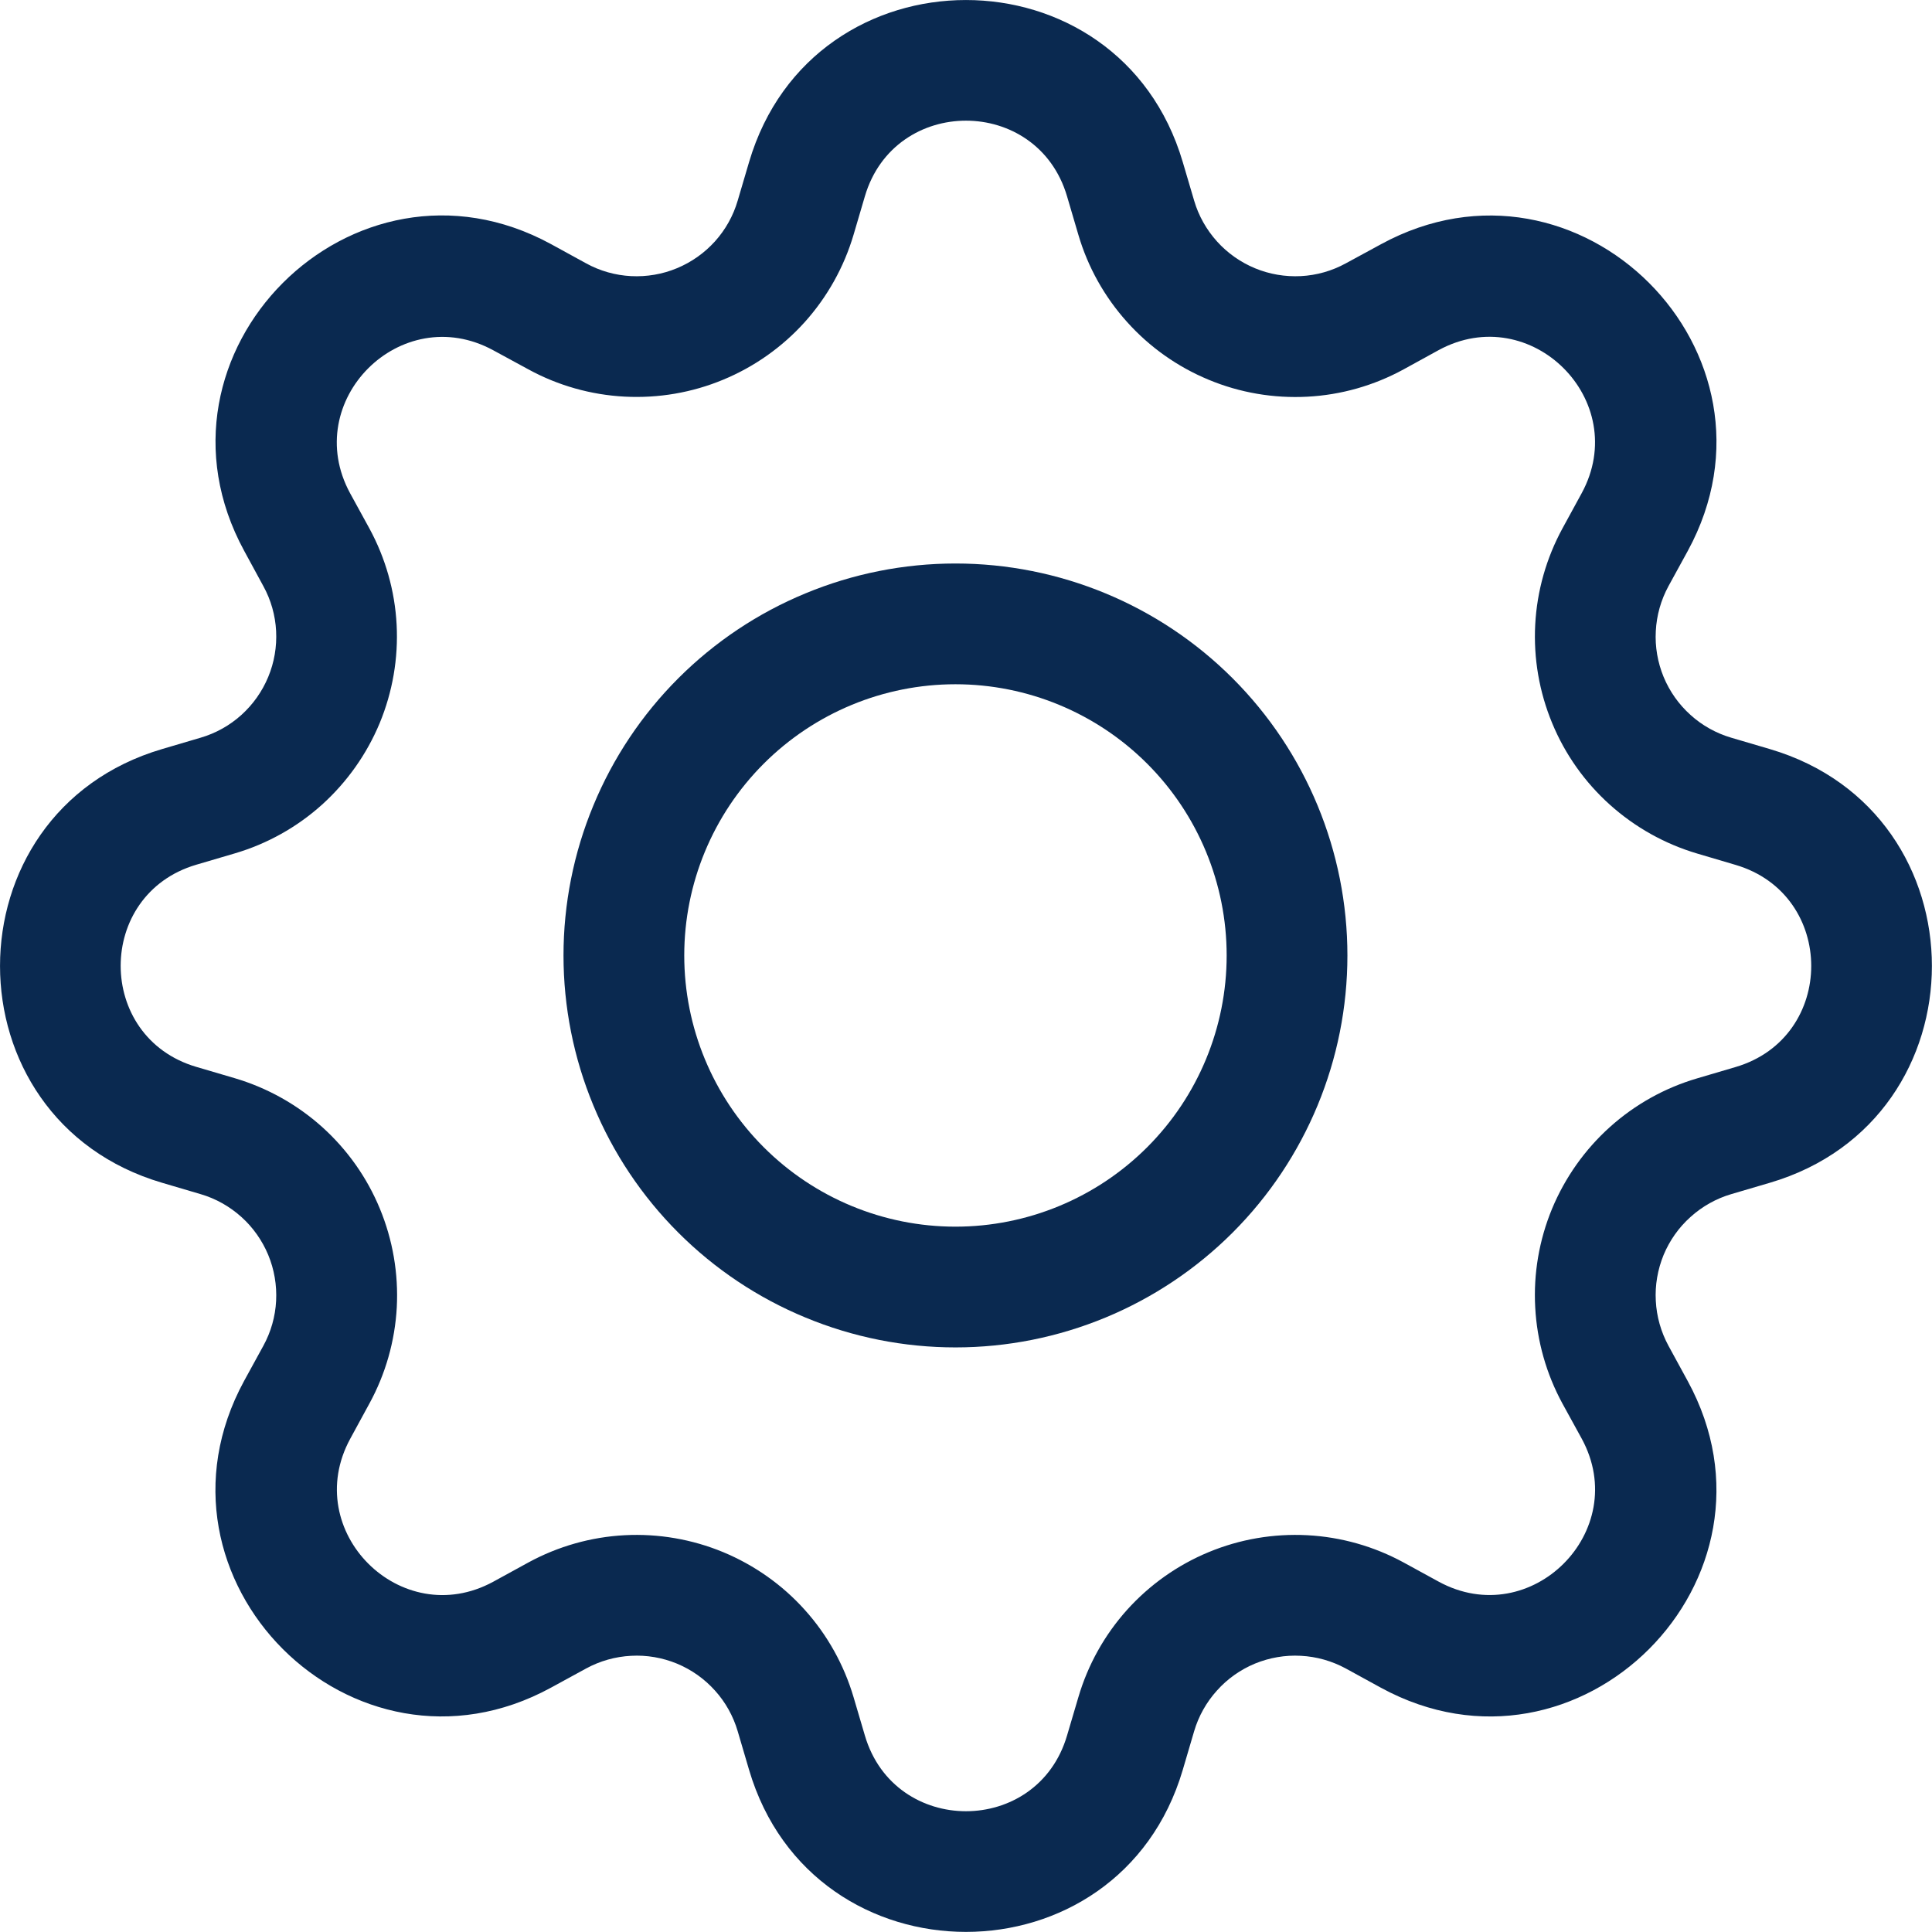
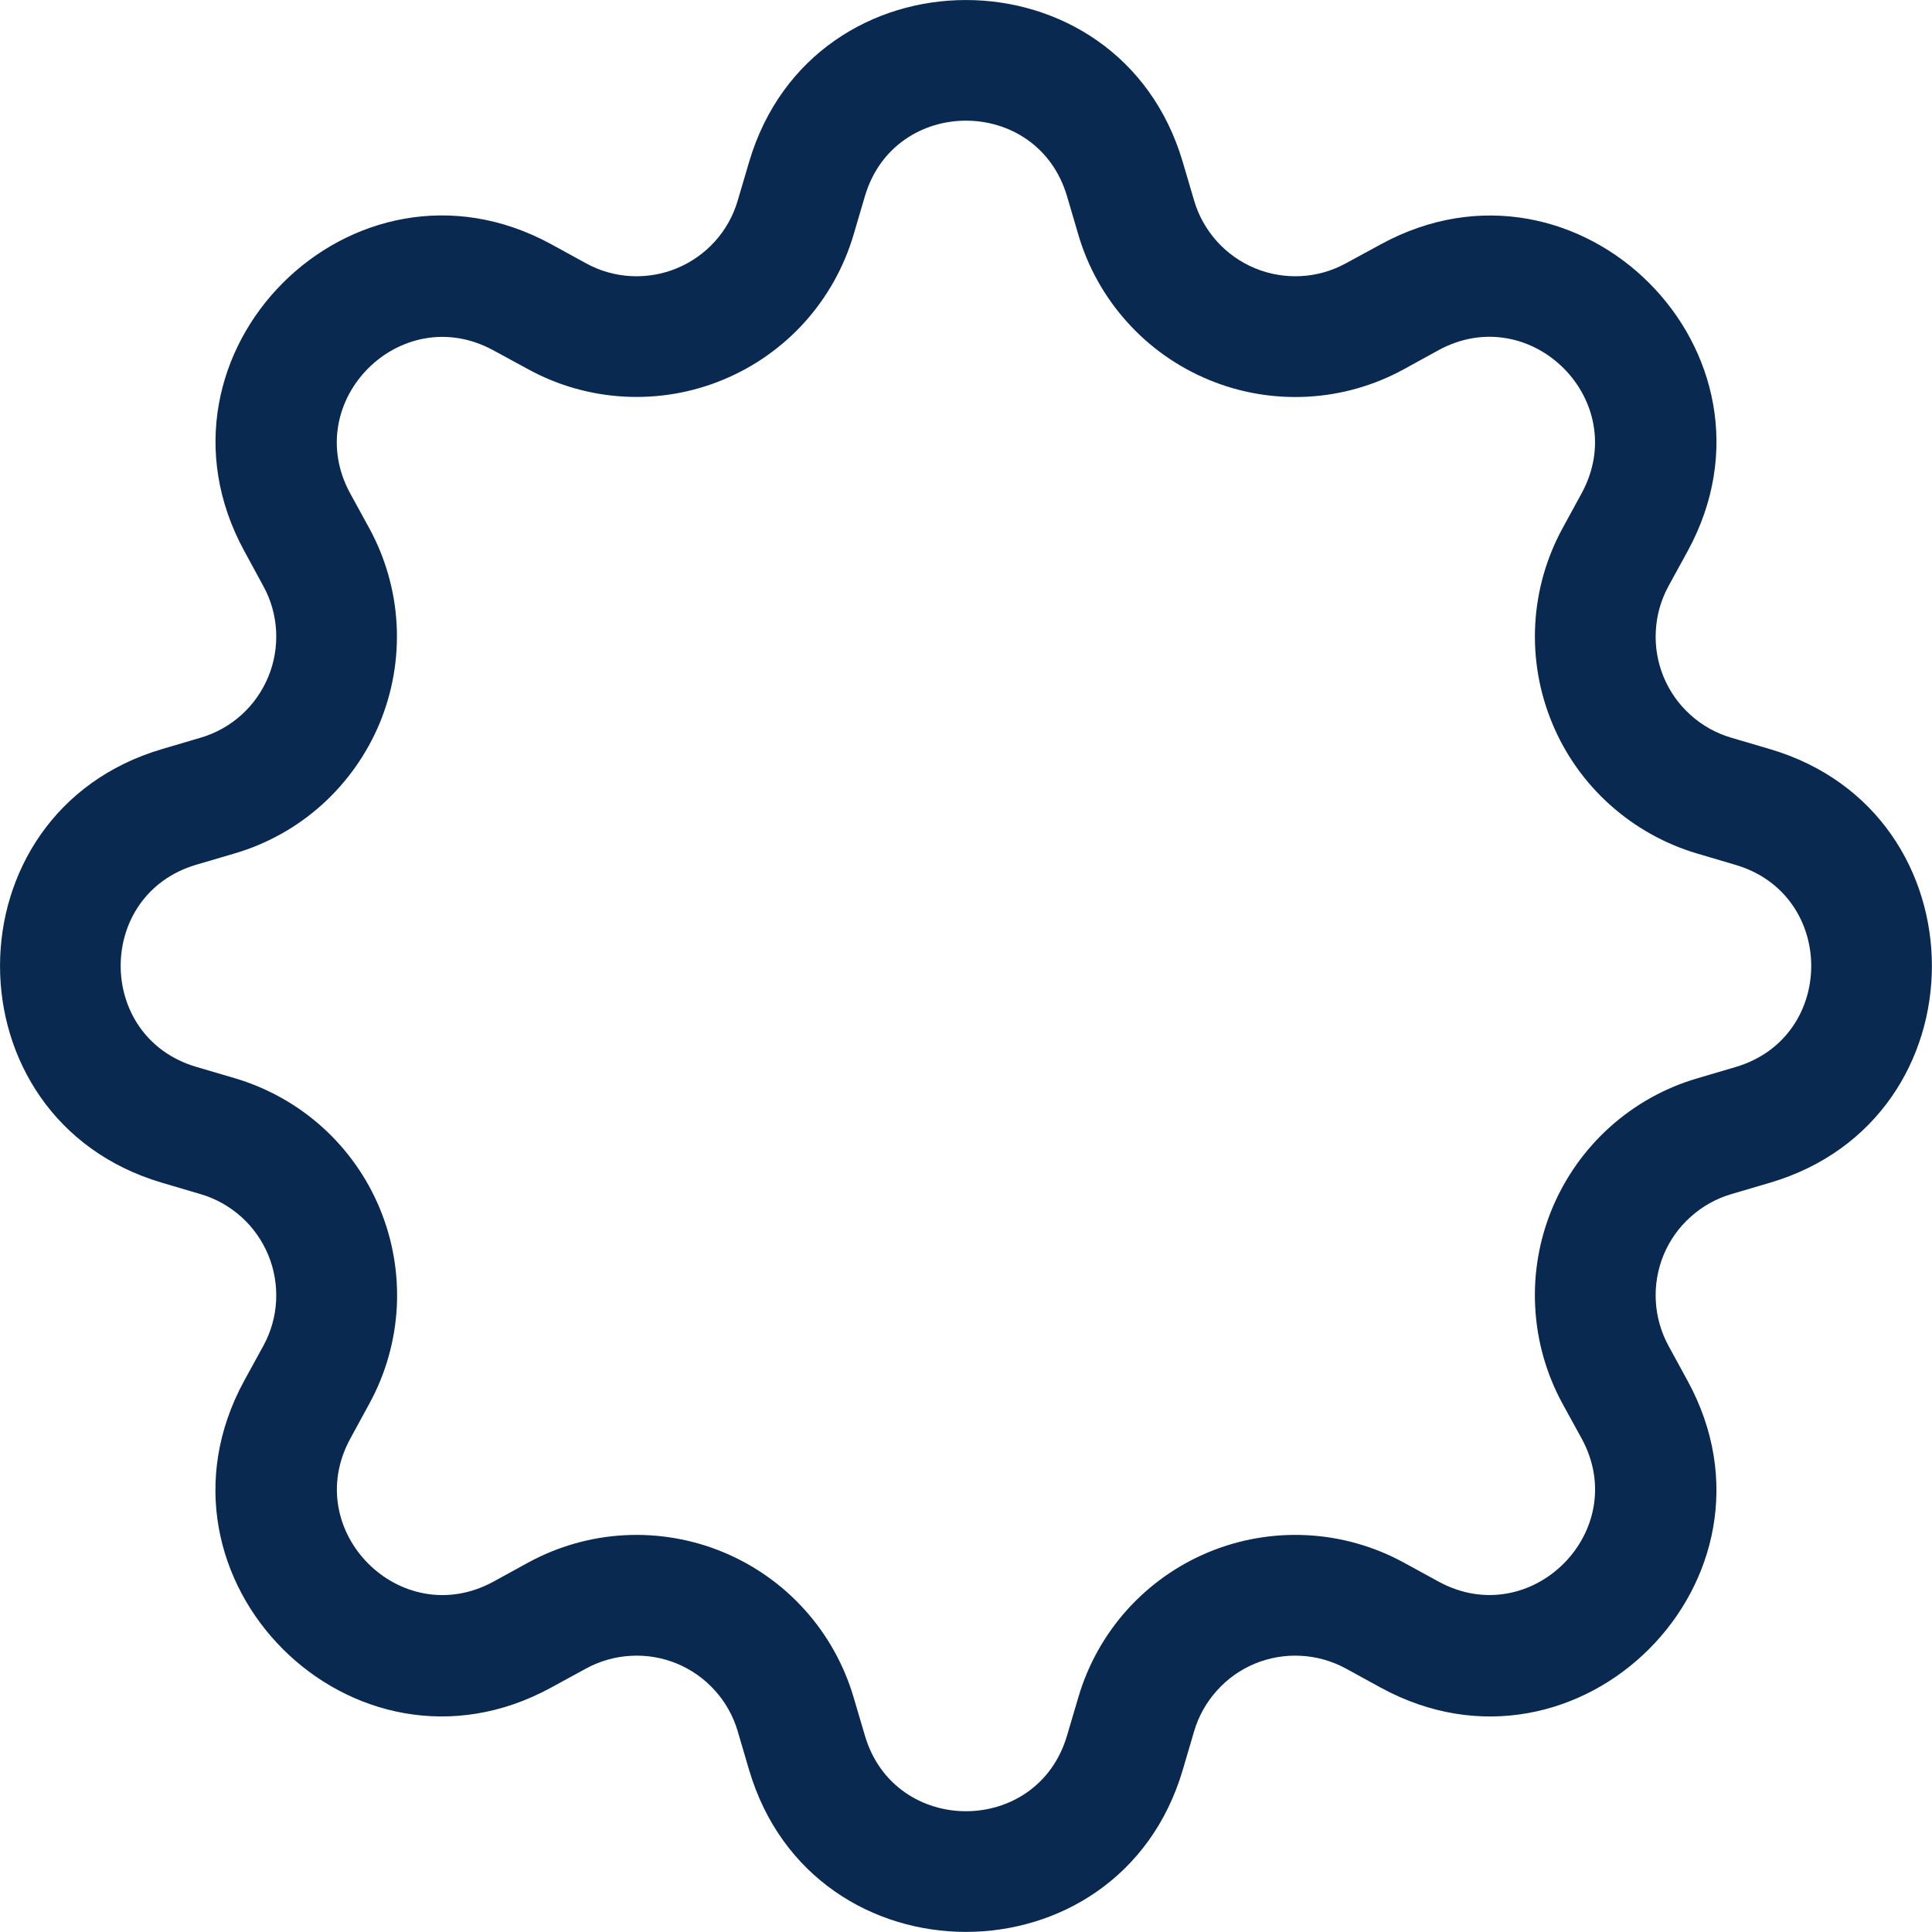
<svg xmlns="http://www.w3.org/2000/svg" width="24" height="24" viewBox="0 0 24 24" fill="none">
  <path d="M14.693 2.014C13.903 -0.671 10.096 -0.671 9.305 2.014L9.164 2.492C9.109 2.68 9.013 2.852 8.882 2.998C8.751 3.143 8.59 3.257 8.409 3.332C8.229 3.407 8.034 3.44 7.839 3.43C7.644 3.42 7.453 3.366 7.282 3.272L6.844 3.032C4.384 1.694 1.694 4.385 3.034 6.844L3.272 7.282C3.366 7.453 3.42 7.644 3.43 7.839C3.44 8.034 3.407 8.229 3.332 8.409C3.257 8.59 3.143 8.751 2.998 8.882C2.852 9.013 2.68 9.109 2.492 9.164L2.014 9.305C-0.671 10.096 -0.671 13.903 2.014 14.693L2.492 14.834C2.68 14.889 2.852 14.986 2.998 15.117C3.143 15.247 3.257 15.409 3.332 15.589C3.407 15.77 3.44 15.965 3.43 16.16C3.42 16.355 3.366 16.545 3.272 16.717L3.032 17.155C1.694 19.615 4.384 22.306 6.844 20.965L7.282 20.726C7.453 20.633 7.644 20.579 7.839 20.569C8.034 20.558 8.229 20.592 8.409 20.666C8.59 20.741 8.751 20.855 8.882 21.001C9.013 21.146 9.109 21.319 9.164 21.506L9.305 21.985C10.096 24.67 13.903 24.67 14.693 21.985L14.834 21.506C14.889 21.319 14.986 21.146 15.117 21.001C15.247 20.855 15.409 20.741 15.589 20.666C15.77 20.592 15.965 20.558 16.16 20.569C16.355 20.579 16.545 20.633 16.717 20.726L17.155 20.966C19.615 22.306 22.306 19.613 20.965 17.155L20.726 16.717C20.633 16.545 20.579 16.355 20.569 16.16C20.558 15.965 20.592 15.77 20.666 15.589C20.741 15.409 20.855 15.247 21.001 15.117C21.146 14.986 21.319 14.889 21.506 14.834L21.985 14.693C24.67 13.903 24.67 10.096 21.985 9.305L21.506 9.164C21.319 9.109 21.146 9.013 21.001 8.882C20.855 8.751 20.741 8.59 20.666 8.409C20.592 8.229 20.558 8.034 20.569 7.839C20.579 7.644 20.633 7.453 20.726 7.282L20.966 6.844C22.306 4.384 19.613 1.694 17.155 3.034L16.717 3.272C16.545 3.366 16.355 3.42 16.16 3.43C15.965 3.44 15.77 3.407 15.589 3.332C15.409 3.257 15.247 3.143 15.117 2.998C14.986 2.852 14.889 2.68 14.834 2.492L14.693 2.014V2.014ZM10.744 2.438C11.113 1.186 12.886 1.186 13.255 2.438L13.396 2.917C13.514 3.319 13.721 3.689 14.002 4.001C14.282 4.313 14.629 4.558 15.016 4.718C15.403 4.879 15.822 4.95 16.24 4.928C16.659 4.906 17.067 4.79 17.435 4.589L17.872 4.349C19.018 3.727 20.272 4.979 19.648 6.127L19.409 6.565C19.209 6.933 19.093 7.341 19.071 7.76C19.049 8.178 19.121 8.596 19.282 8.984C19.442 9.371 19.687 9.717 19.999 9.997C20.311 10.277 20.681 10.484 21.083 10.603L21.56 10.744C22.813 11.113 22.813 12.886 21.56 13.255L21.082 13.396C20.68 13.514 20.309 13.721 19.997 14.002C19.686 14.282 19.441 14.629 19.28 15.016C19.12 15.403 19.048 15.822 19.071 16.24C19.093 16.659 19.209 17.067 19.409 17.435L19.649 17.872C20.272 19.018 19.019 20.272 17.872 19.648L17.435 19.409C17.067 19.209 16.659 19.093 16.24 19.071C15.821 19.049 15.403 19.12 15.015 19.281C14.628 19.441 14.281 19.687 14.001 19.998C13.721 20.31 13.514 20.681 13.396 21.083L13.255 21.56C12.886 22.813 11.113 22.813 10.744 21.56L10.603 21.082C10.484 20.68 10.277 20.309 9.997 19.998C9.717 19.686 9.37 19.442 8.983 19.281C8.596 19.121 8.178 19.049 7.759 19.071C7.341 19.093 6.933 19.209 6.565 19.409L6.127 19.649C4.981 20.272 3.727 19.019 4.351 17.872L4.589 17.435C4.79 17.067 4.906 16.659 4.929 16.24C4.951 15.821 4.879 15.402 4.719 15.015C4.559 14.627 4.314 14.281 4.002 14C3.69 13.72 3.319 13.513 2.917 13.394L2.438 13.253C1.186 12.884 1.186 11.111 2.438 10.742L2.917 10.601C3.318 10.483 3.689 10.276 4 9.996C4.311 9.715 4.556 9.369 4.717 8.982C4.877 8.595 4.949 8.177 4.927 7.759C4.905 7.341 4.789 6.933 4.589 6.565L4.349 6.127C3.727 4.981 4.979 3.727 6.127 4.351L6.565 4.589C6.933 4.79 7.341 4.905 7.759 4.927C8.178 4.949 8.596 4.878 8.983 4.717C9.37 4.557 9.717 4.312 9.997 4.001C10.277 3.689 10.484 3.319 10.603 2.917L10.744 2.438V2.438Z" fill="#0A2950" />
-   <path d="M11.869 7C11.23 7 10.596 7.126 10.006 7.371C9.415 7.615 8.878 7.974 8.426 8.426C7.974 8.878 7.615 9.415 7.371 10.006C7.126 10.596 7 11.23 7 11.869C7 12.508 7.126 13.142 7.371 13.732C7.615 14.323 7.974 14.86 8.426 15.312C8.878 15.764 9.415 16.123 10.006 16.367C10.596 16.612 11.23 16.738 11.869 16.738C13.16 16.738 14.399 16.225 15.312 15.312C16.225 14.399 16.738 13.16 16.738 11.869C16.738 10.578 16.225 9.339 15.312 8.426C14.399 7.513 13.16 7 11.869 7V7ZM8.5 11.869C8.5 10.976 8.855 10.119 9.487 9.487C10.119 8.855 10.976 8.5 11.869 8.5C12.762 8.5 13.619 8.855 14.251 9.487C14.883 10.119 15.238 10.976 15.238 11.869C15.238 12.762 14.883 13.619 14.251 14.251C13.619 14.883 12.762 15.238 11.869 15.238C10.976 15.238 10.119 14.883 9.487 14.251C8.855 13.619 8.5 12.762 8.5 11.869Z" fill="#0A2950" />
</svg>